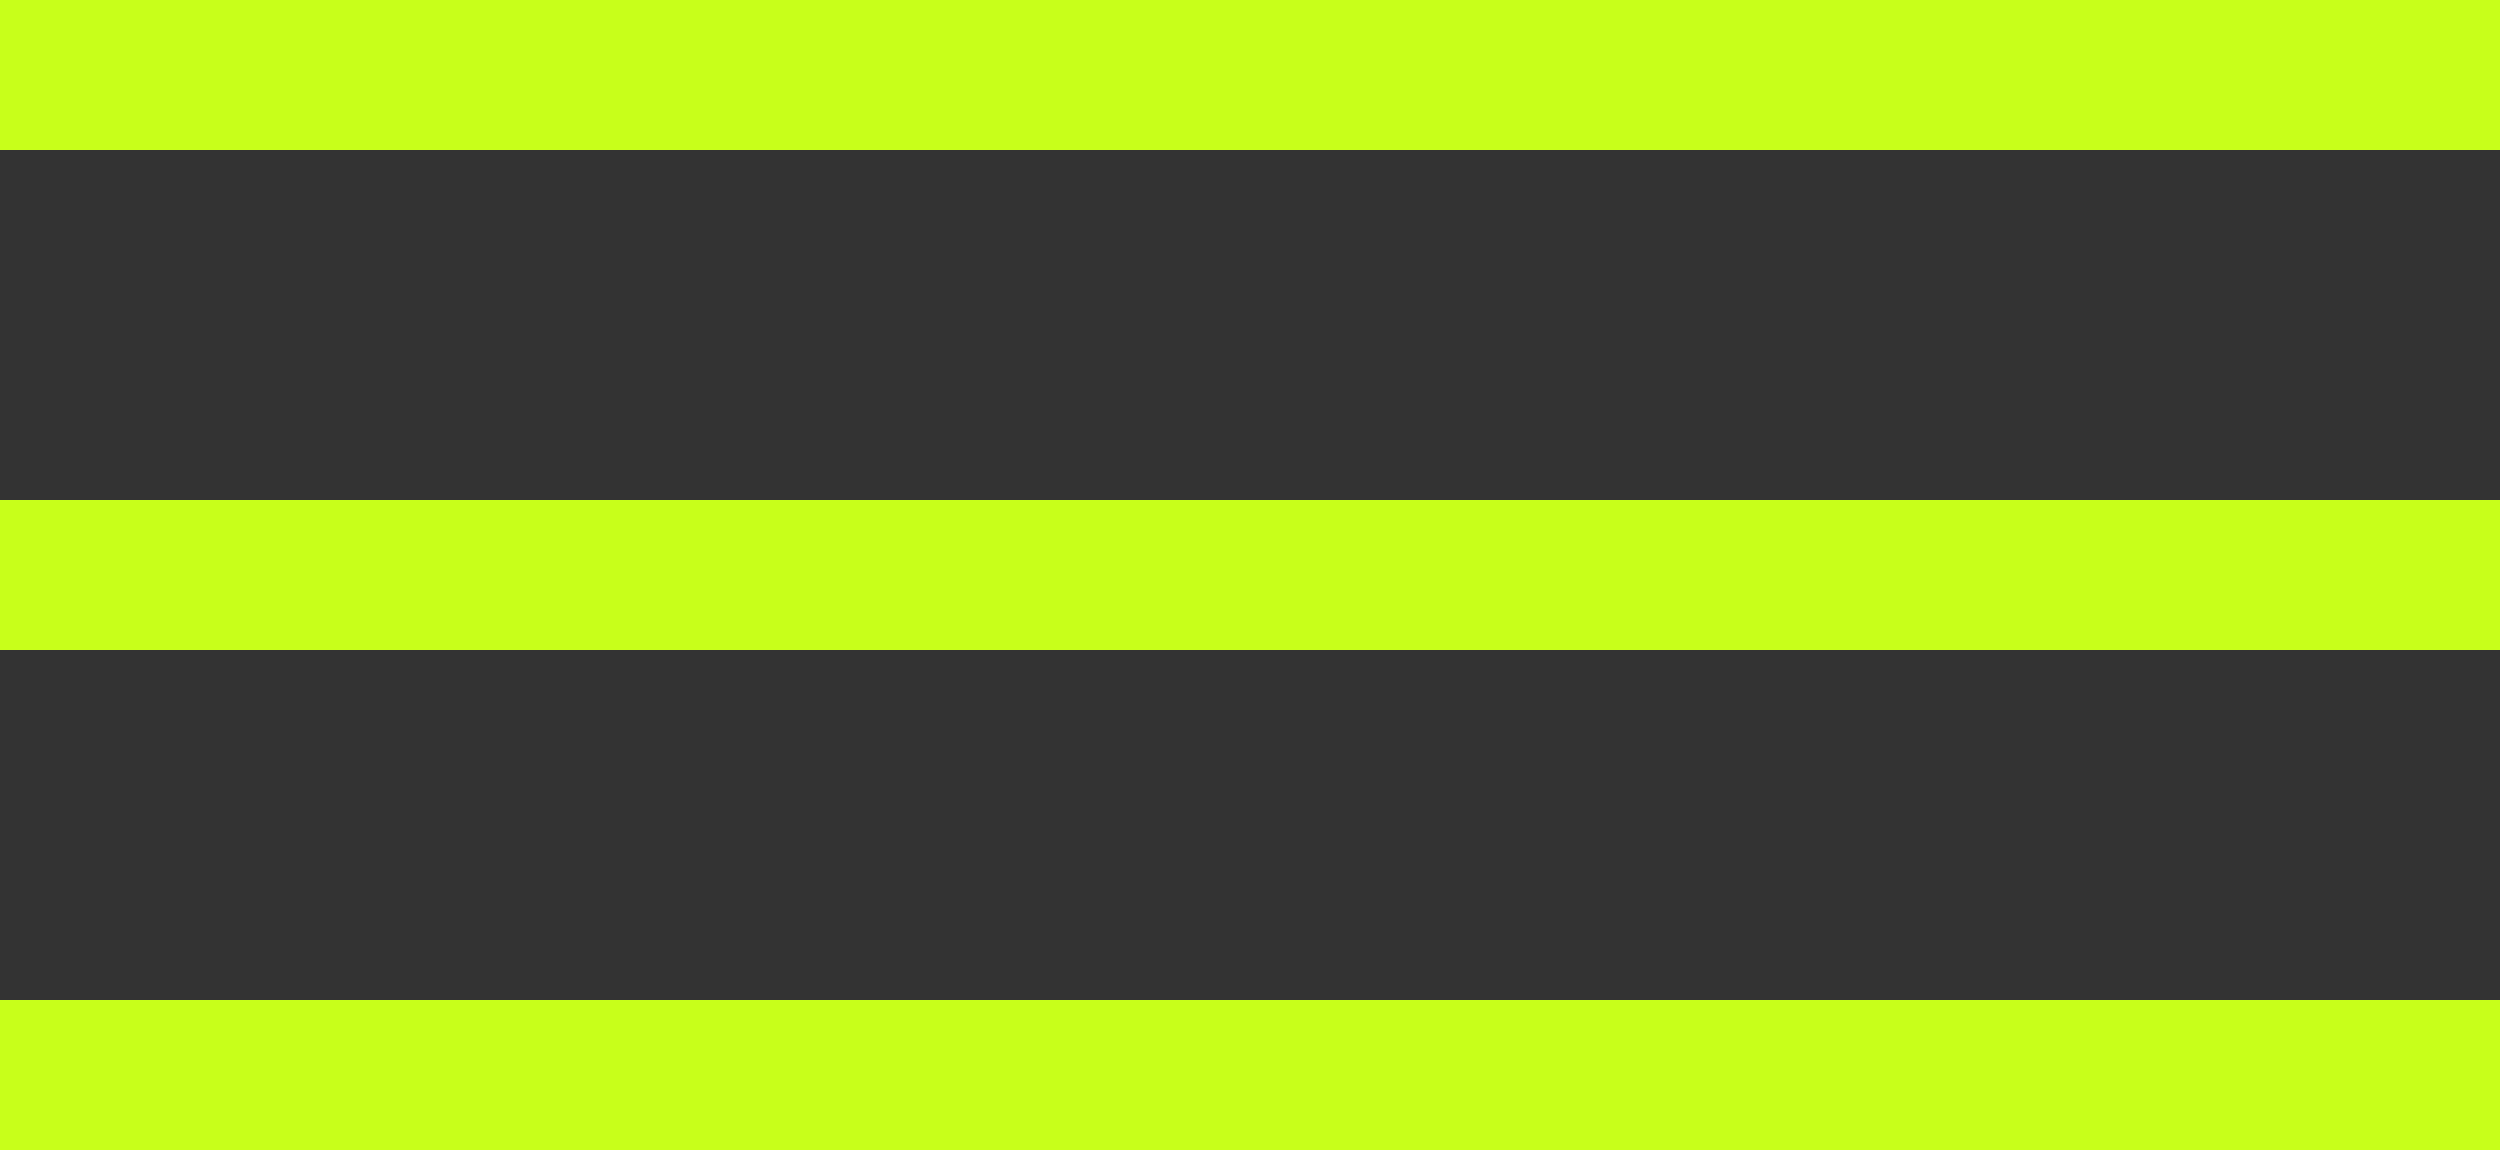
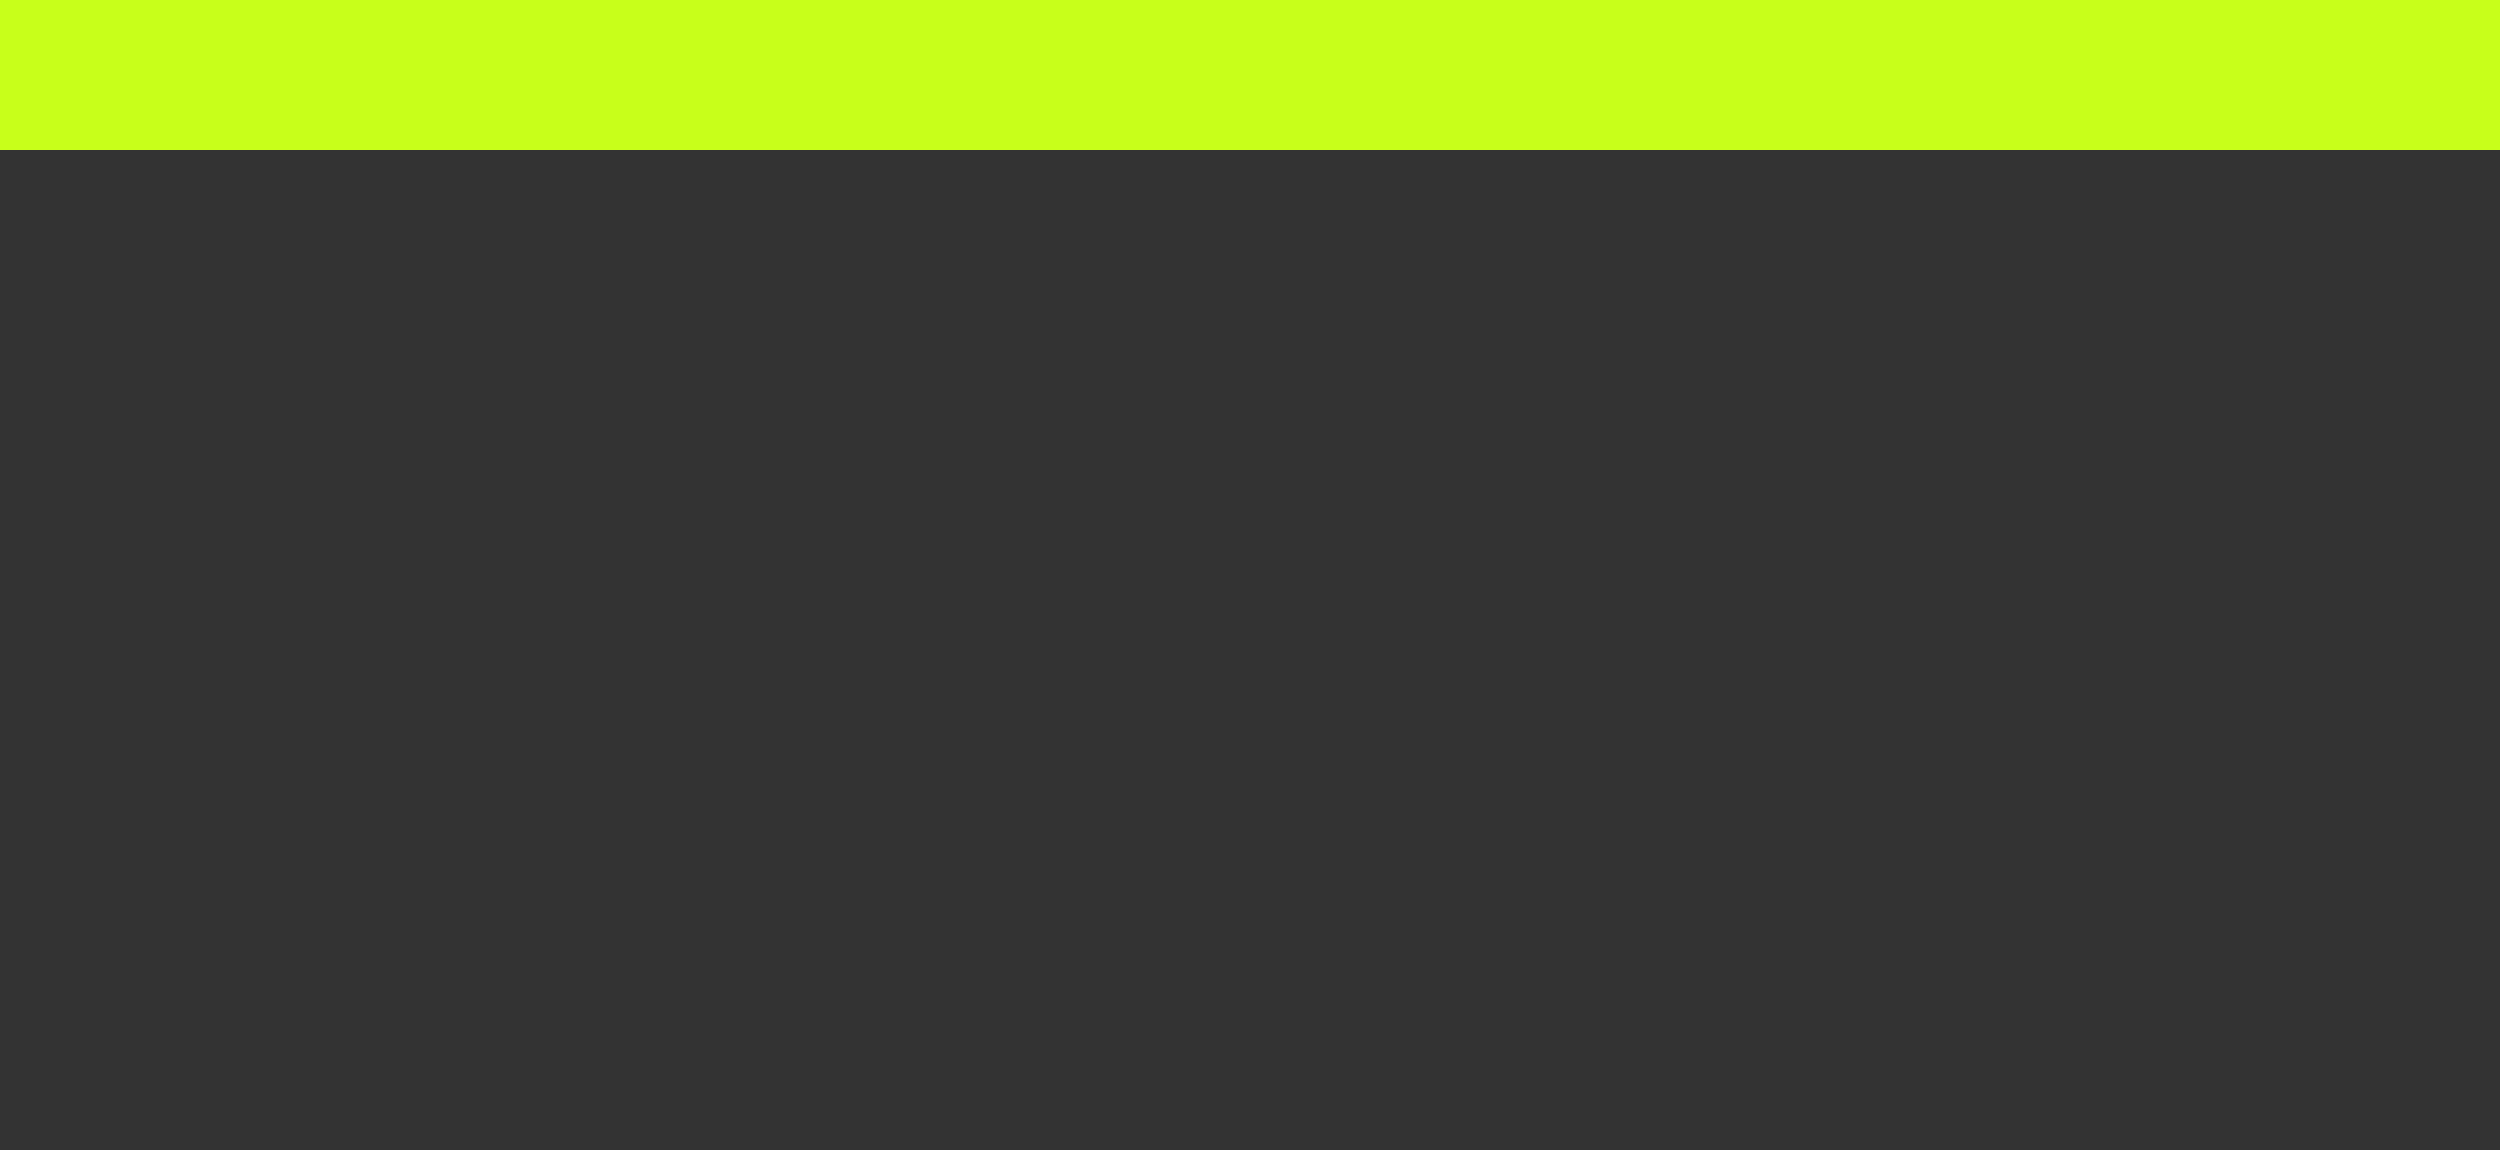
<svg xmlns="http://www.w3.org/2000/svg" width="50" height="23" viewBox="0 0 50 23" fill="none">
  <rect x="0" y="0" width="50" height="23" fill="#333333" stroke="none" />
  <line y1="1.5" x2="50" y2="1.5" stroke="#C8FF1A" stroke-width="3" />
-   <line y1="11.5" x2="50" y2="11.5" stroke="#C8FF1A" stroke-width="3" />
-   <line y1="21.5" x2="50" y2="21.5" stroke="#C8FF1A" stroke-width="3" />
</svg>